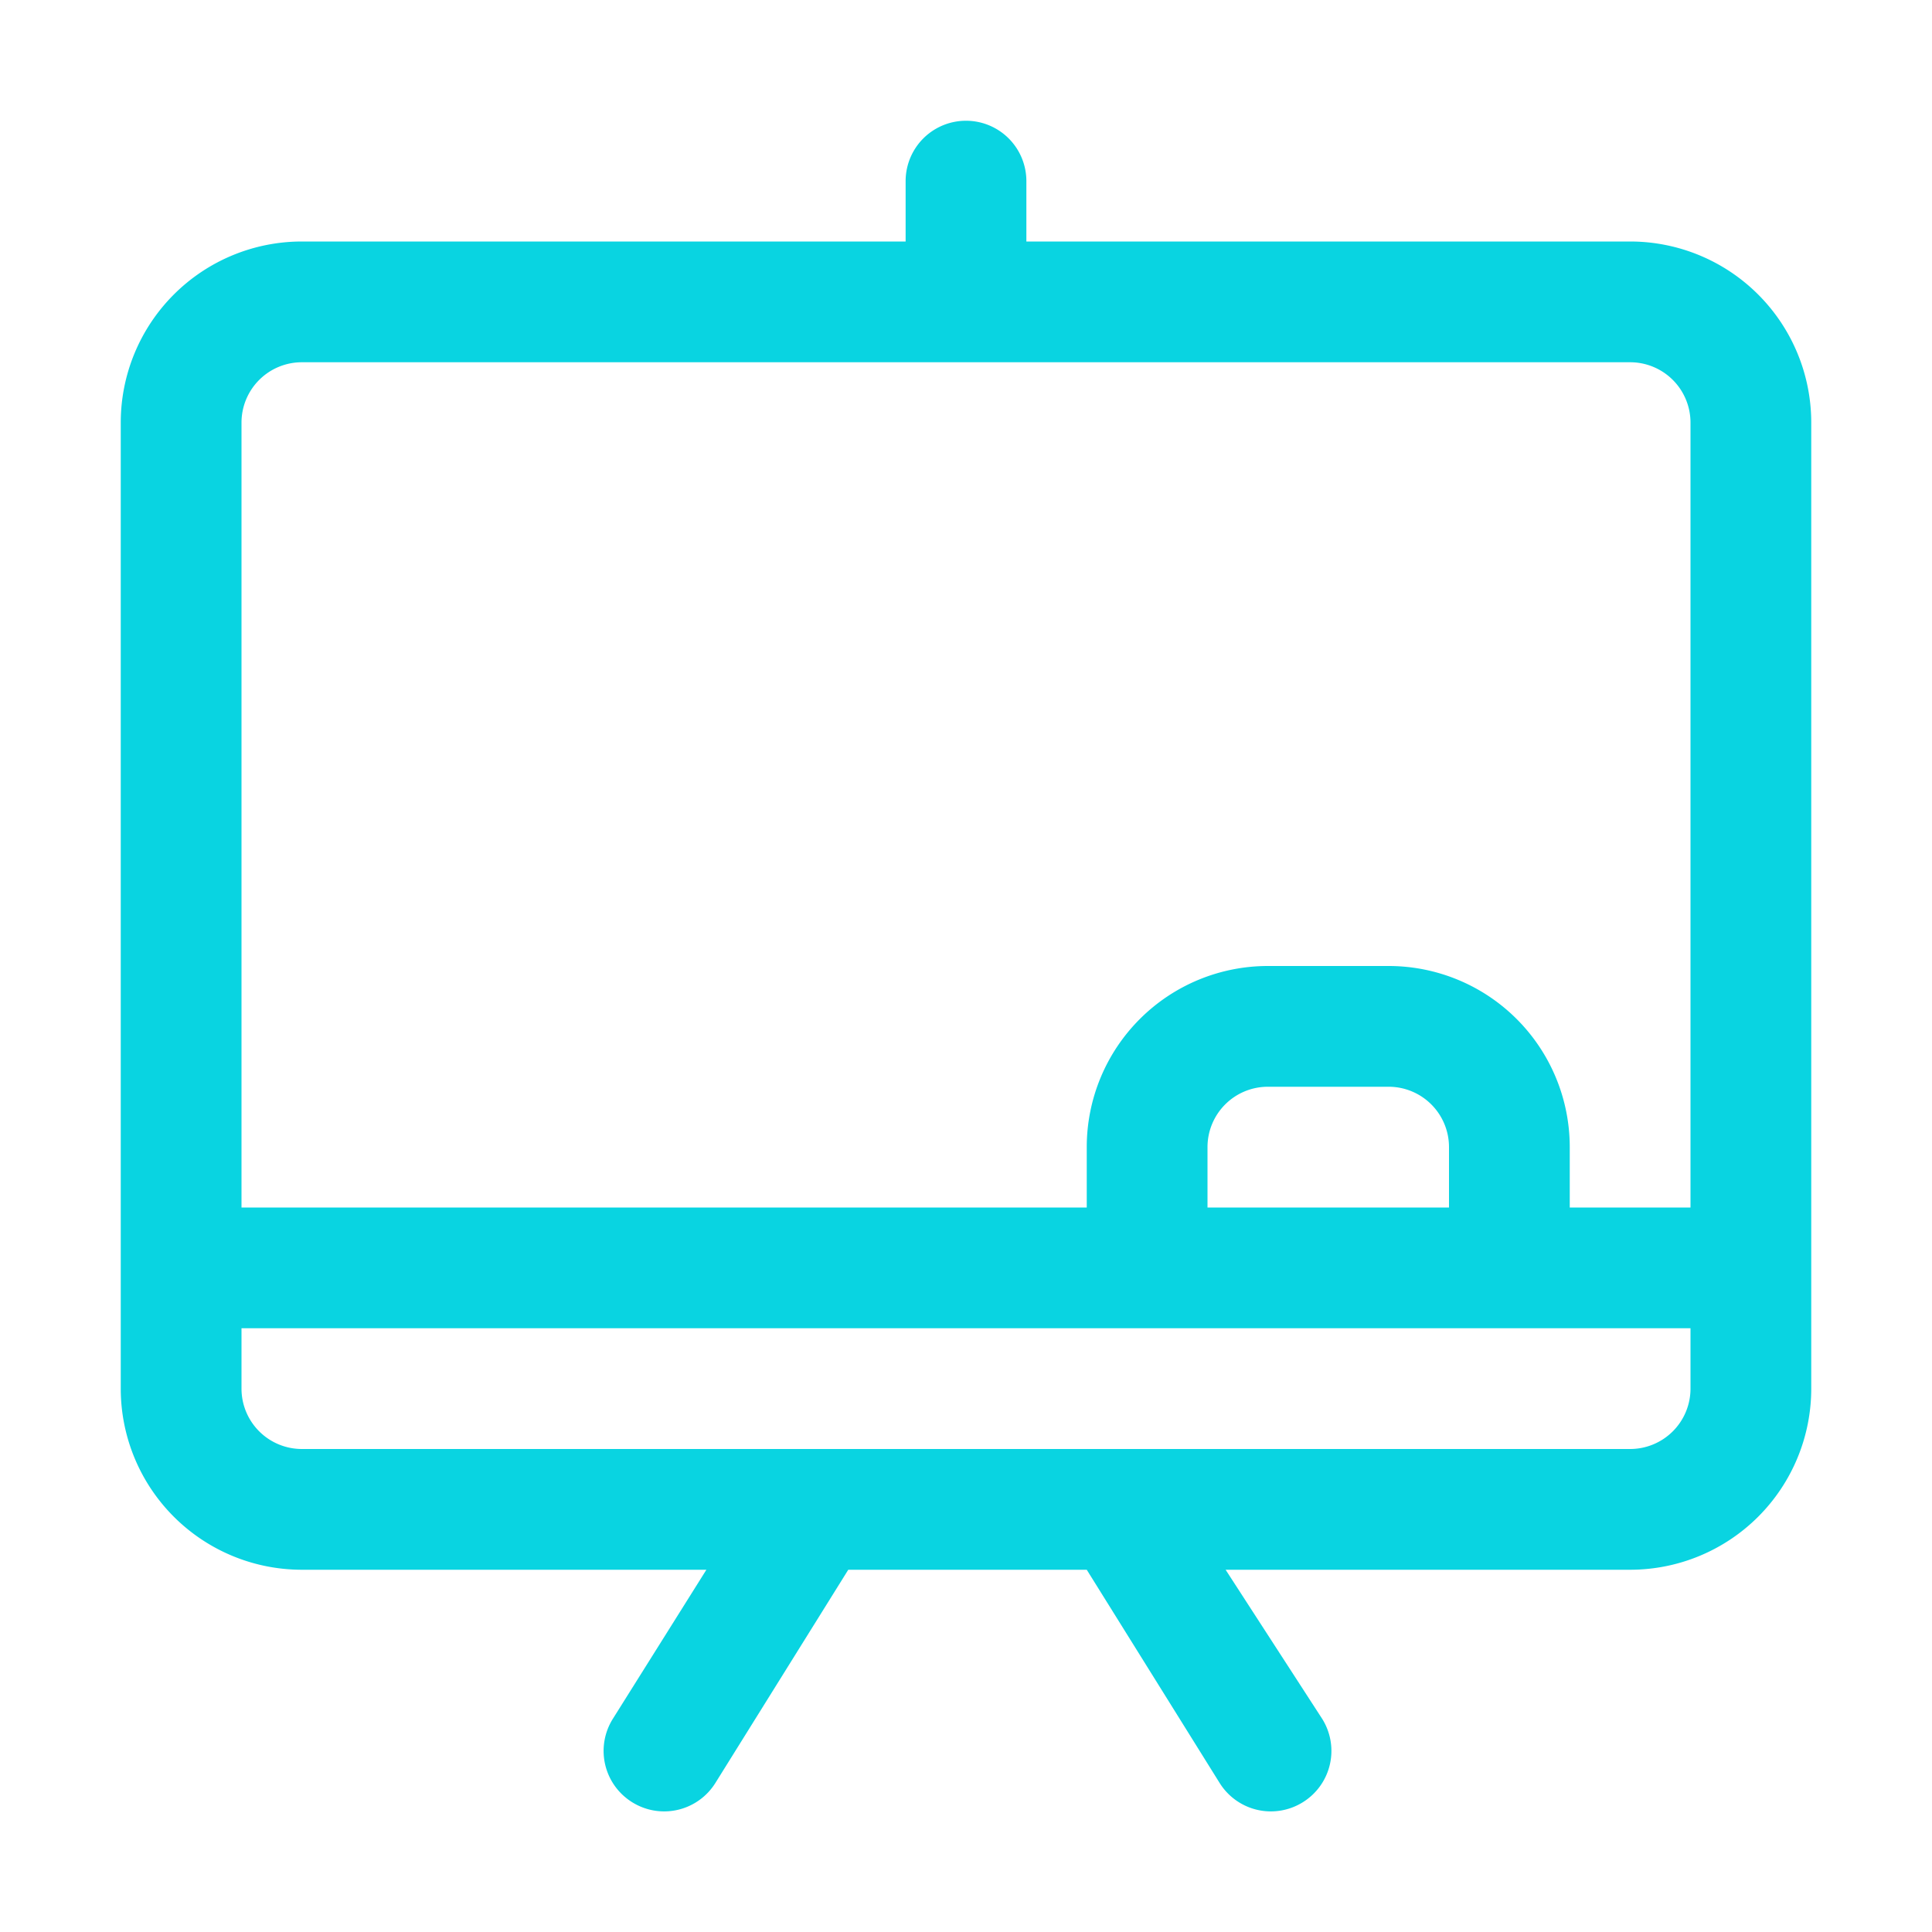
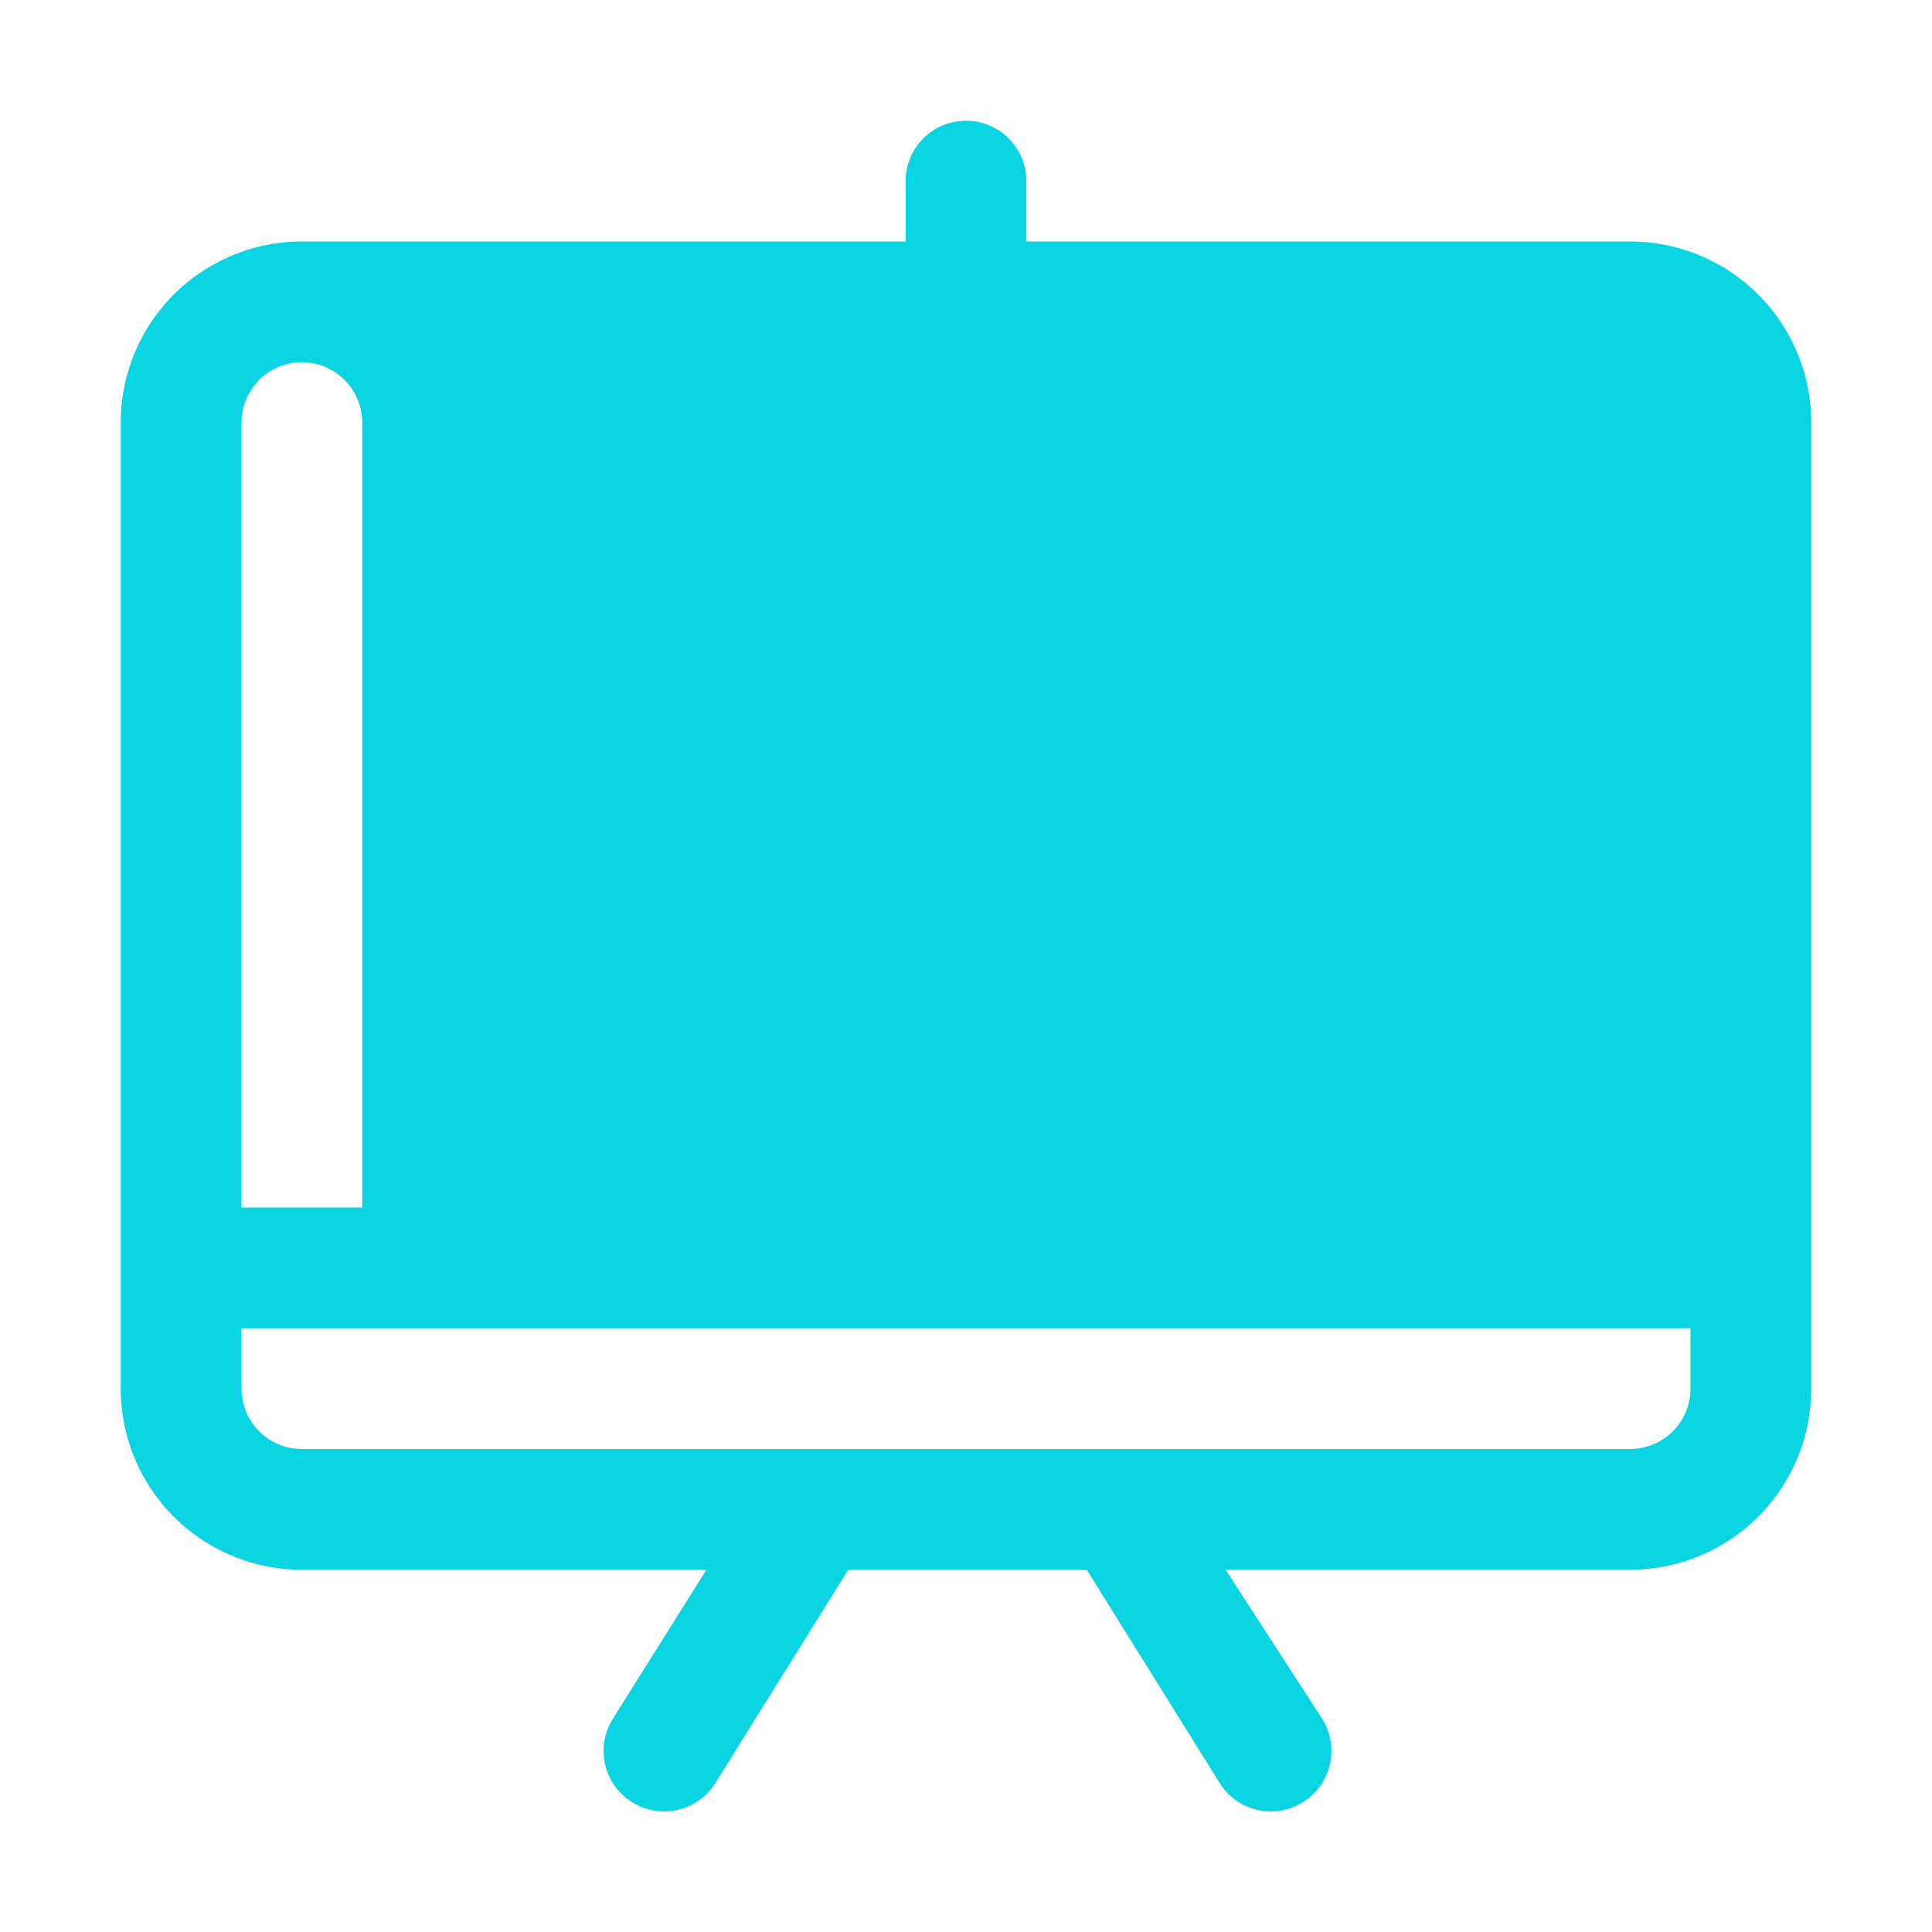
<svg xmlns="http://www.w3.org/2000/svg" viewBox="0 0 32 32">
  <title />
  <g data-name="board, background, frame, school, chalkboard, billboard, chalk, blackboard, backdrop, classroom" id="board_background_frame_school_chalkboard_billboard_chalk_blackboard_backdrop_classroom">
-     <path d="M27,4H17V3a1,1,0,0,0-2,0V4H5A3,3,0,0,0,2,7V23a3,3,0,0,0,3,3h6.7l-1.55,2.47a1,1,0,0,0,.32,1.38,1,1,0,0,0,1.38-.32L14.05,26H18l2.2,3.53a1,1,0,0,0,1.38.32,1,1,0,0,0,.32-1.38L20.3,26H27a3,3,0,0,0,3-3V7A3,3,0,0,0,27,4ZM4,7A1,1,0,0,1,5,6H27a1,1,0,0,1,1,1V20H26V19a3,3,0,0,0-3-3H21a3,3,0,0,0-3,3v1H4ZM24,20H20V19a1,1,0,0,1,1-1h2a1,1,0,0,1,1,1Zm4,3a1,1,0,0,1-1,1H5a1,1,0,0,1-1-1V22H28Z" fill="#09d4e1" opacity="1" original-fill="#000000" />
+     <path d="M27,4H17V3a1,1,0,0,0-2,0V4H5A3,3,0,0,0,2,7V23a3,3,0,0,0,3,3h6.7l-1.55,2.47a1,1,0,0,0,.32,1.38,1,1,0,0,0,1.38-.32L14.05,26H18l2.2,3.53a1,1,0,0,0,1.38.32,1,1,0,0,0,.32-1.38L20.3,26H27a3,3,0,0,0,3-3V7A3,3,0,0,0,27,4ZM4,7A1,1,0,0,1,5,6a1,1,0,0,1,1,1V20H26V19a3,3,0,0,0-3-3H21a3,3,0,0,0-3,3v1H4ZM24,20H20V19a1,1,0,0,1,1-1h2a1,1,0,0,1,1,1Zm4,3a1,1,0,0,1-1,1H5a1,1,0,0,1-1-1V22H28Z" fill="#09d4e1" opacity="1" original-fill="#000000" />
  </g>
</svg>